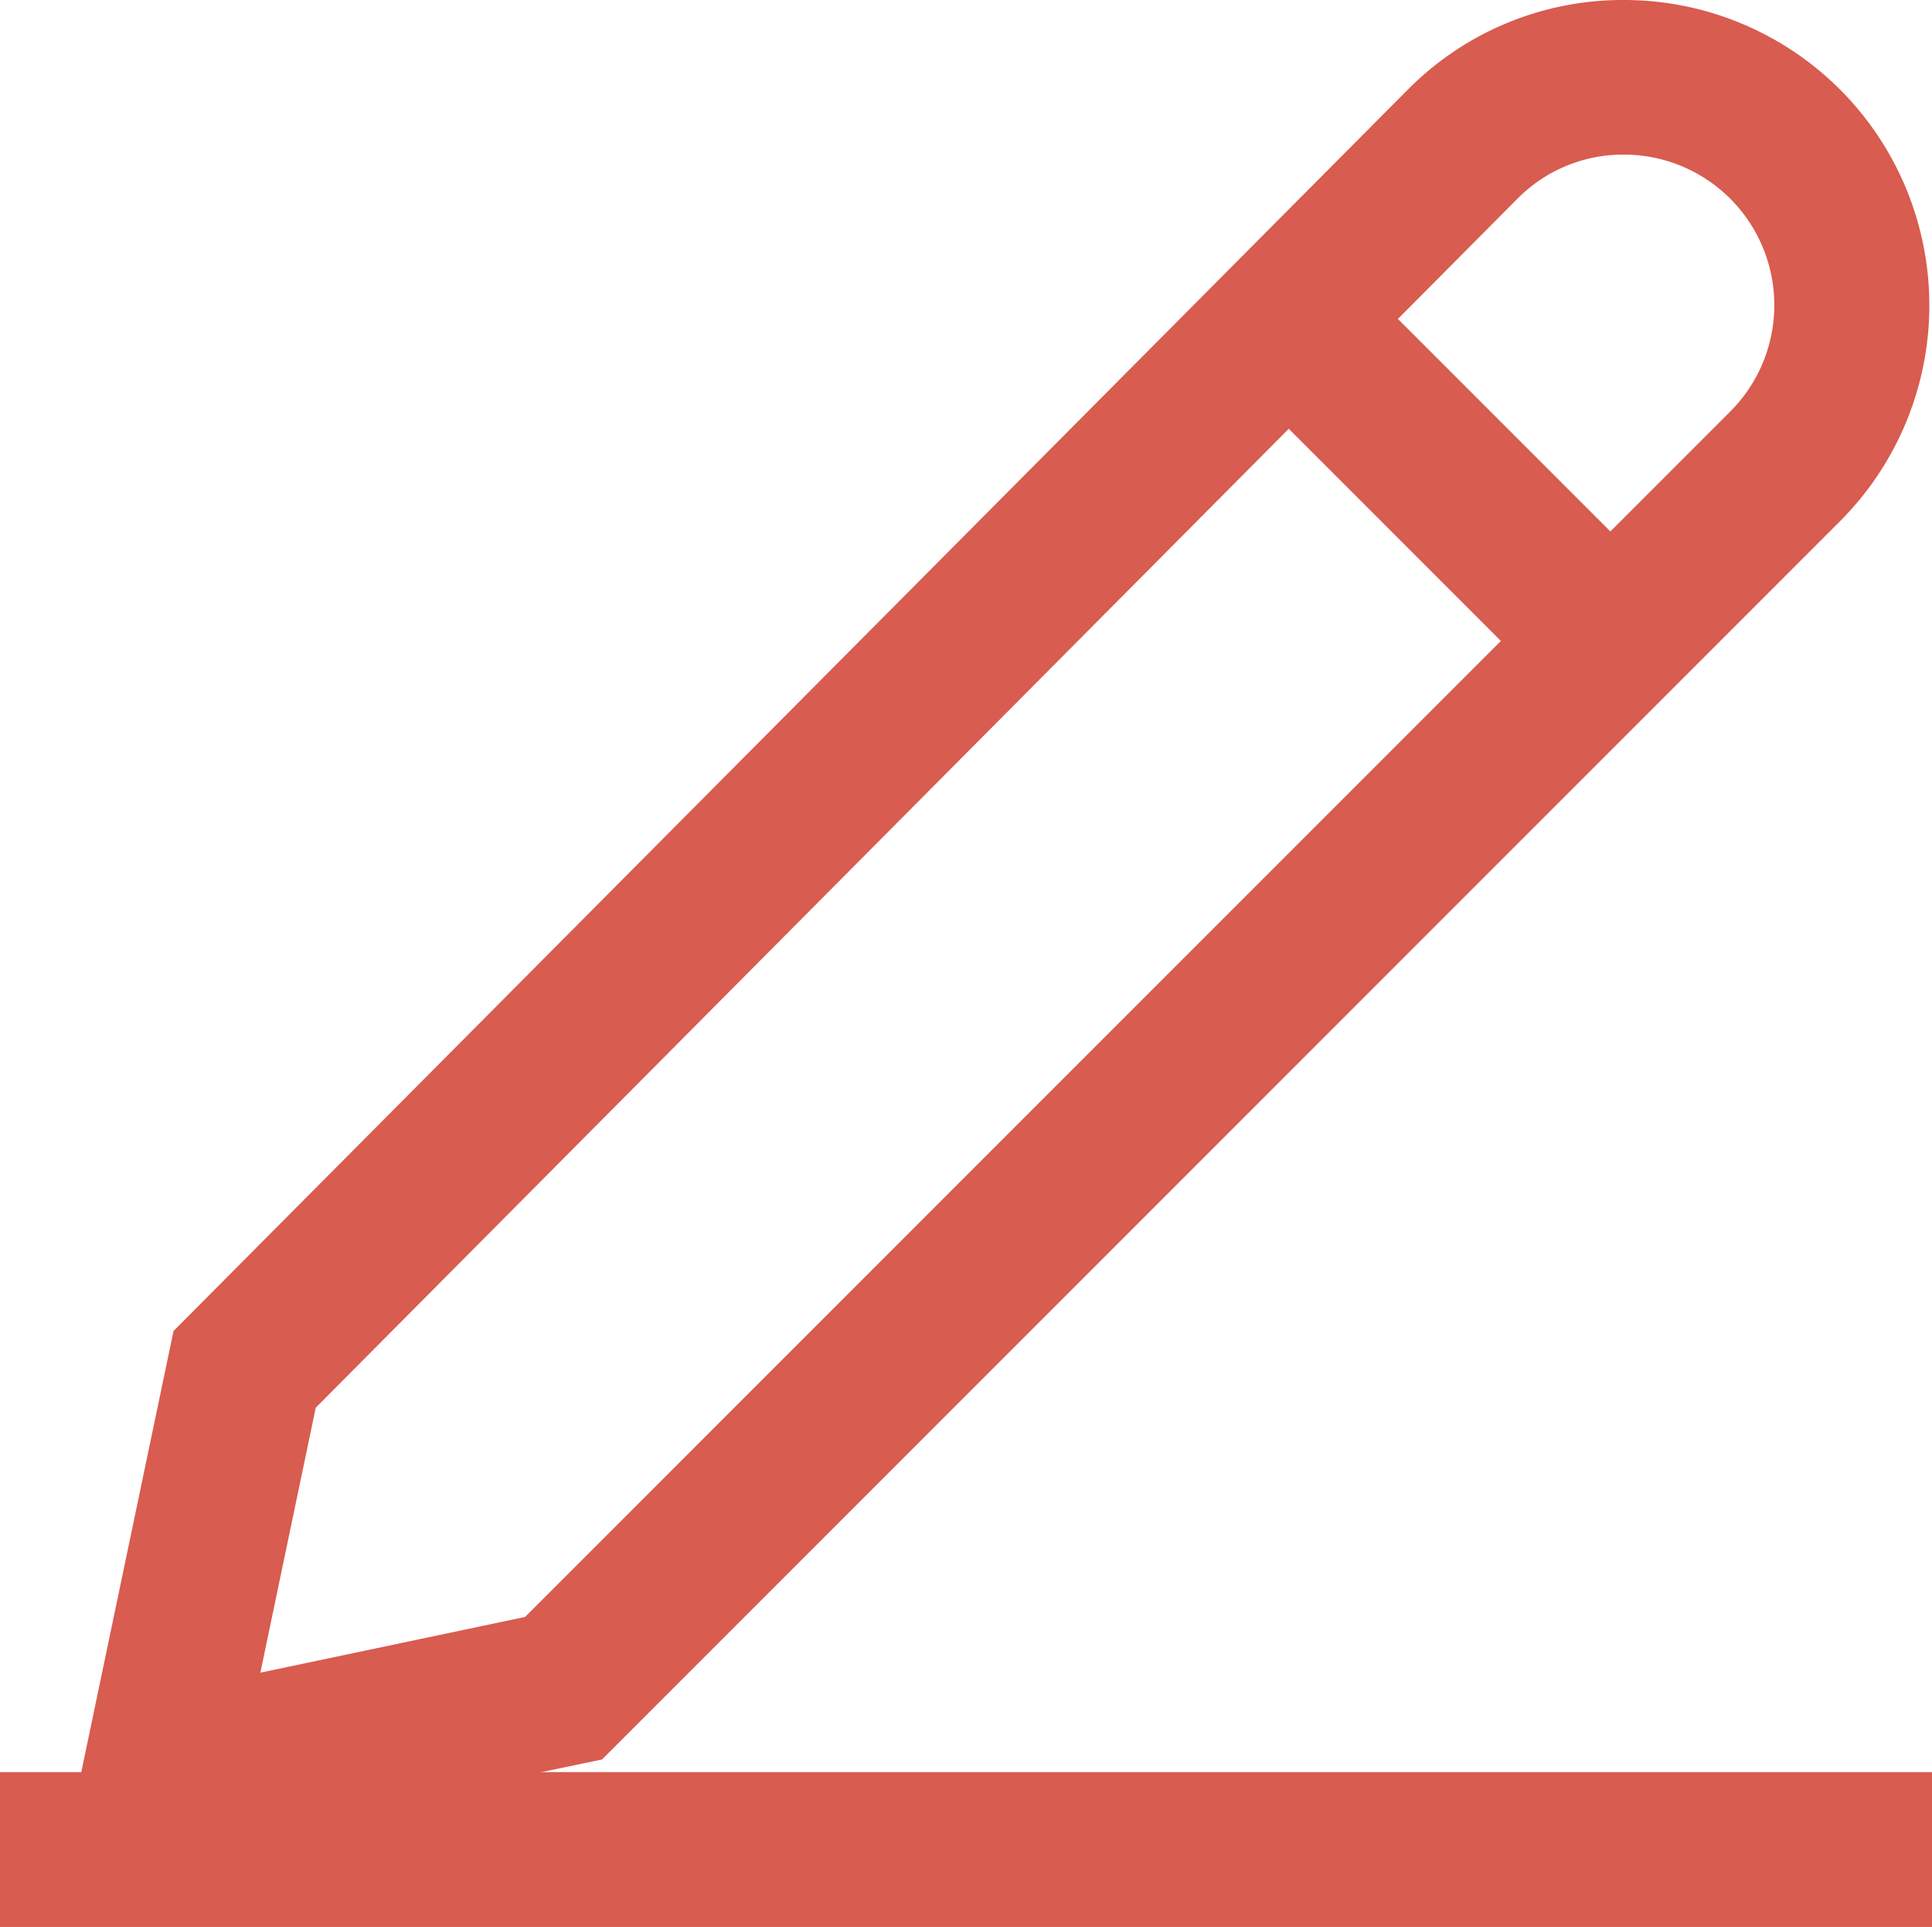
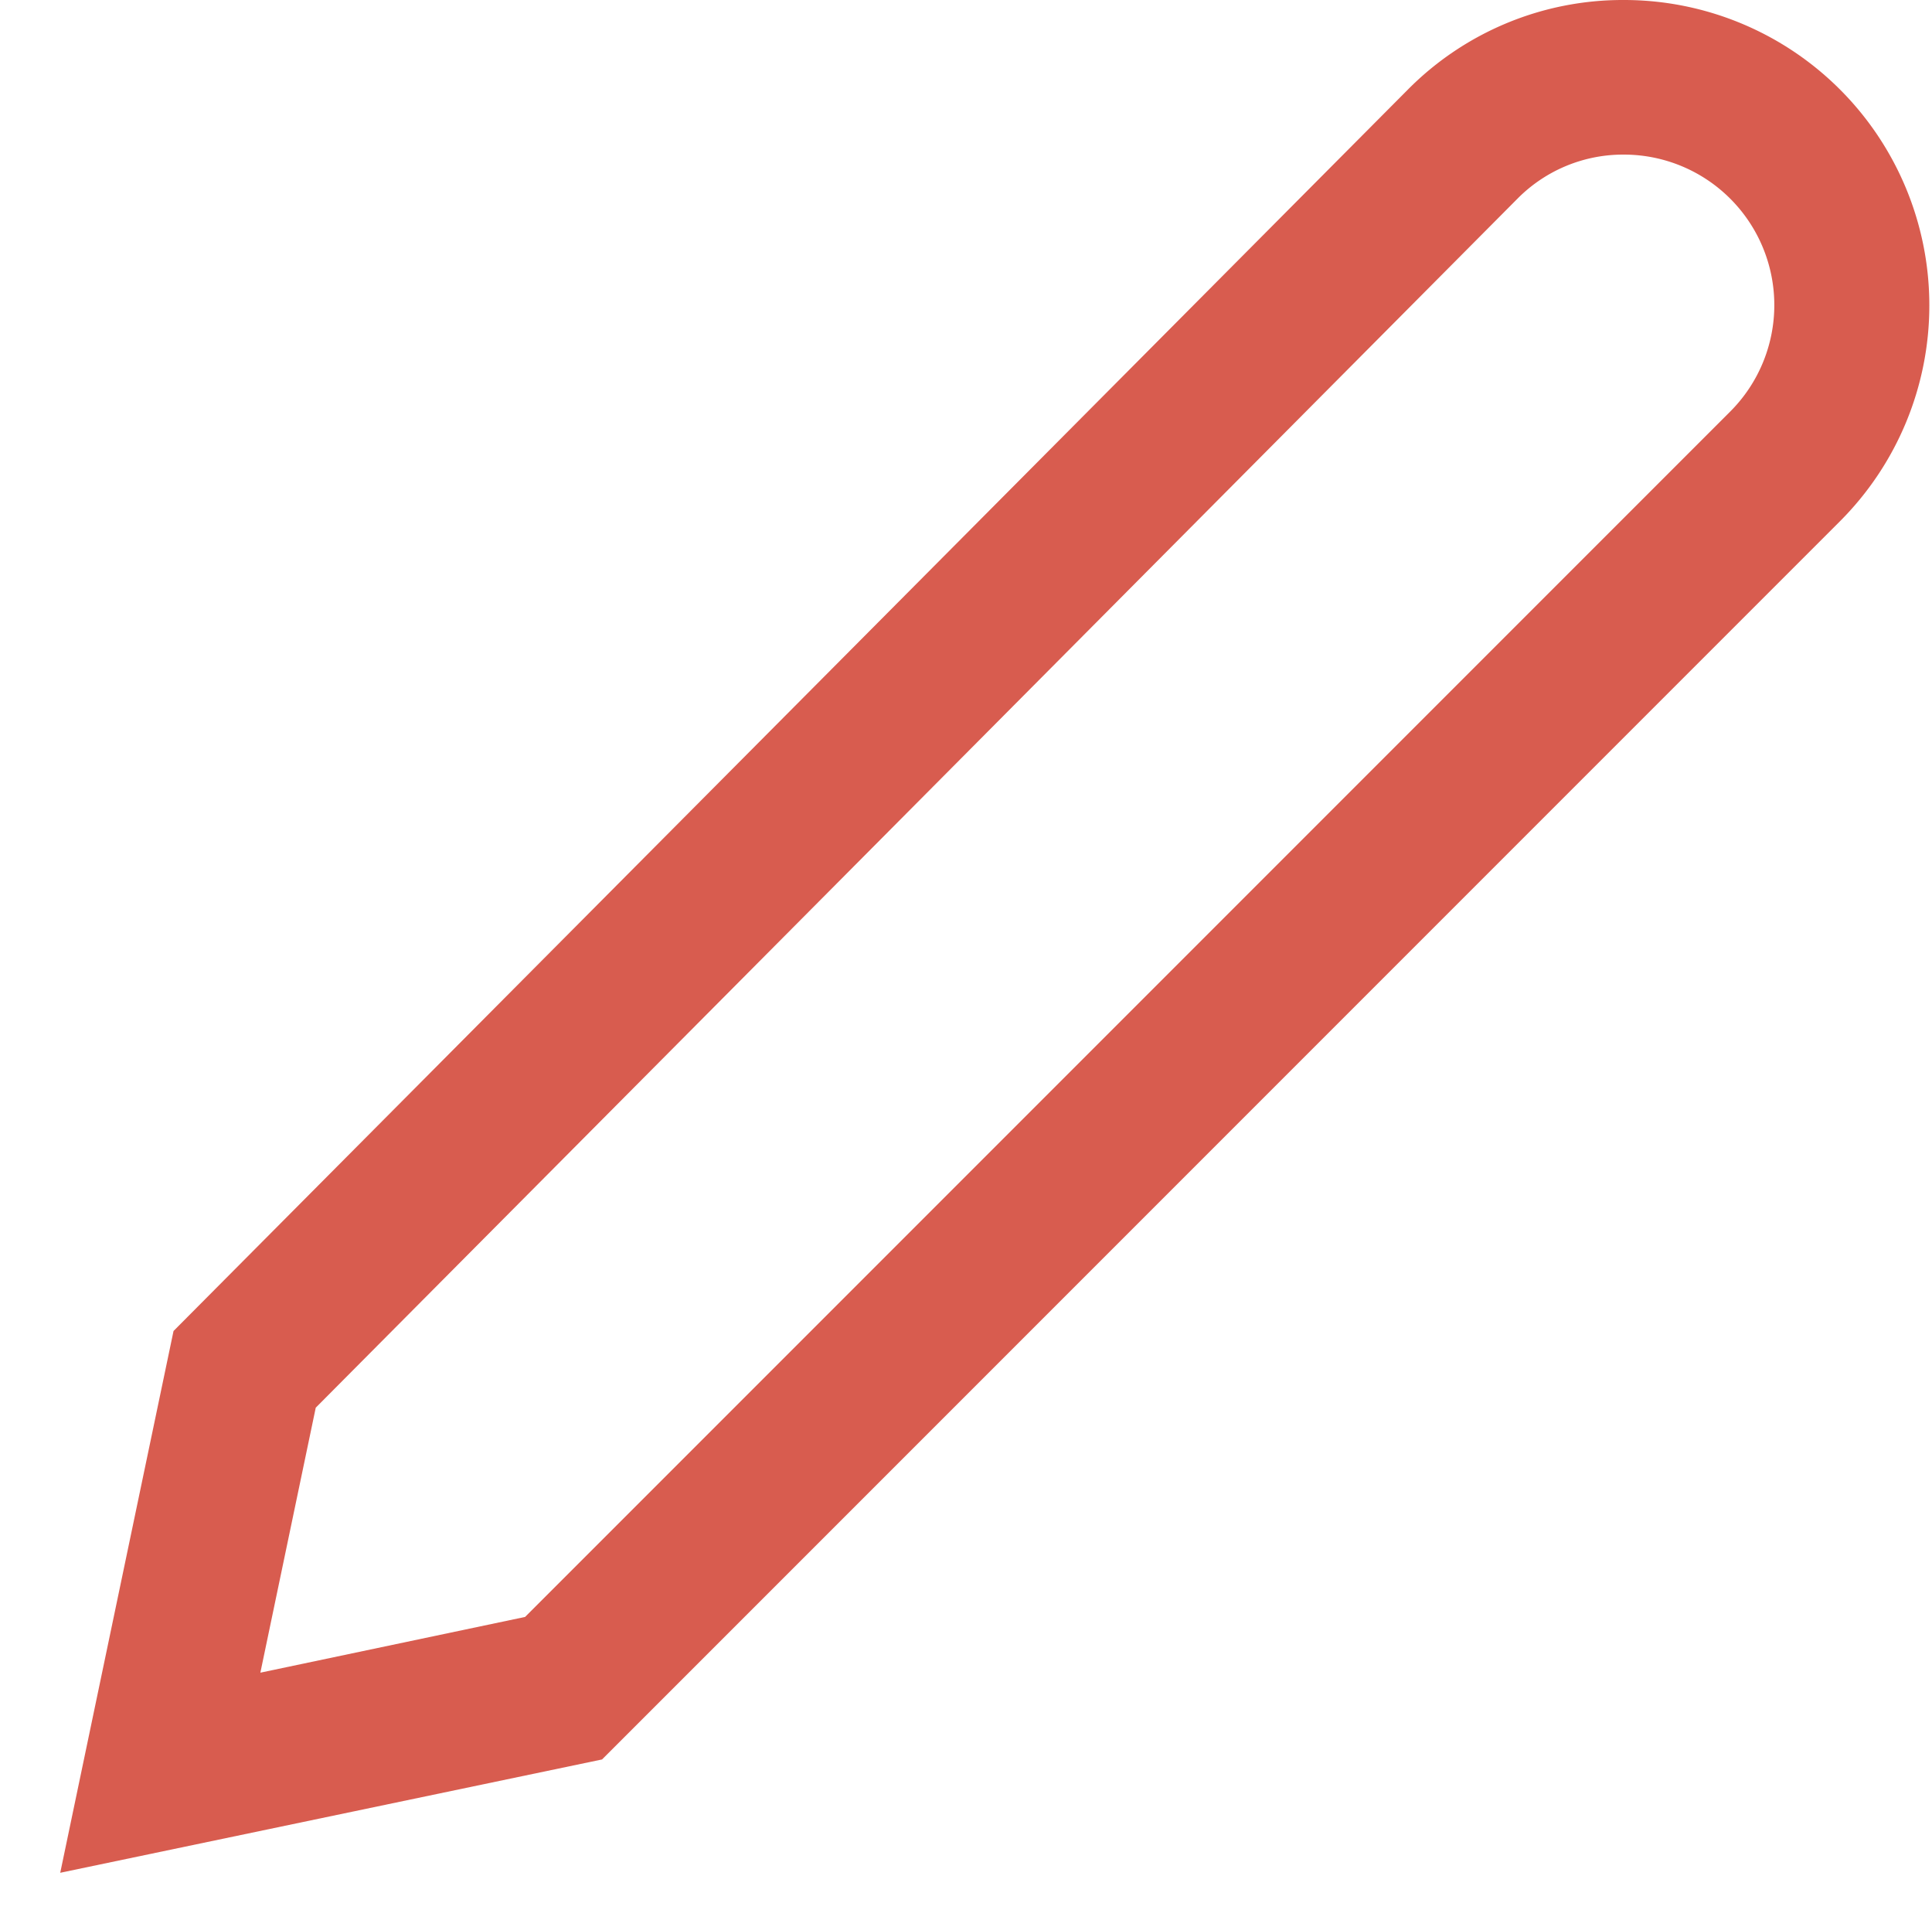
<svg xmlns="http://www.w3.org/2000/svg" width="28.324" height="28.244" viewBox="0 0 28.324 28.244">
  <g id="グループ_6652" data-name="グループ 6652" transform="translate(-0.55 0.5)">
    <path id="パス_5090" data-name="パス 5090" d="M-.134,26.95l1.661-7.941,18.1-18.2A4.434,4.434,0,0,1,22.785-.5h.01a4.476,4.476,0,0,1,3.162,7.641L7.809,25.289Zm3.746-6.817L2.8,24.017,6.681,23.2l17.67-17.67a2.206,2.206,0,0,0-1.56-3.764h-.007a2.177,2.177,0,0,0-1.552.644Z" transform="translate(1.567 0)" fill="#d85c4f" />
-     <path id="線_197" data-name="線 197" d="M28.324.271H0V-2H28.324Z" transform="translate(0.55 27.474)" fill="#d85c4f" />
-     <path id="線_198" data-name="線 198" d="M3.311,4.916-1.414.191.191-1.414,4.916,3.311Z" transform="translate(20.048 4.784)" fill="#d85c4f" />
  </g>
</svg>